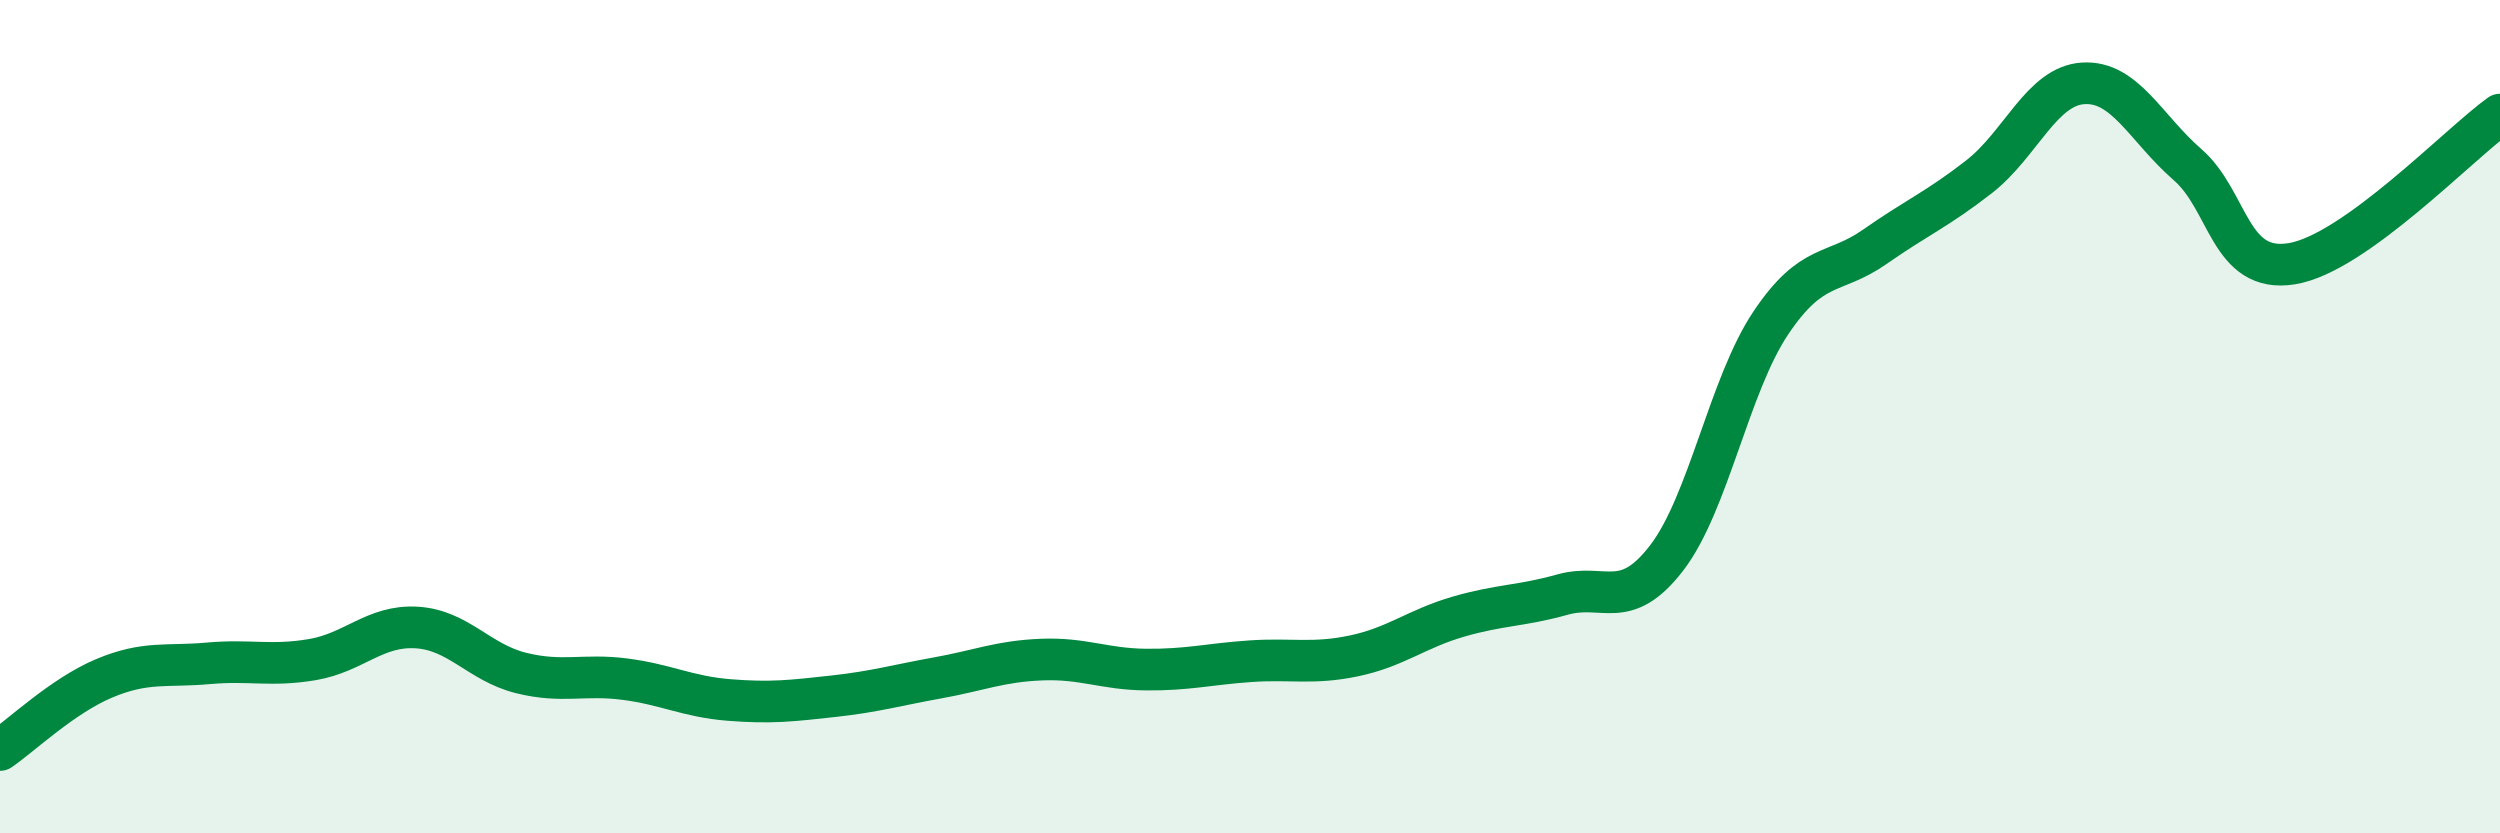
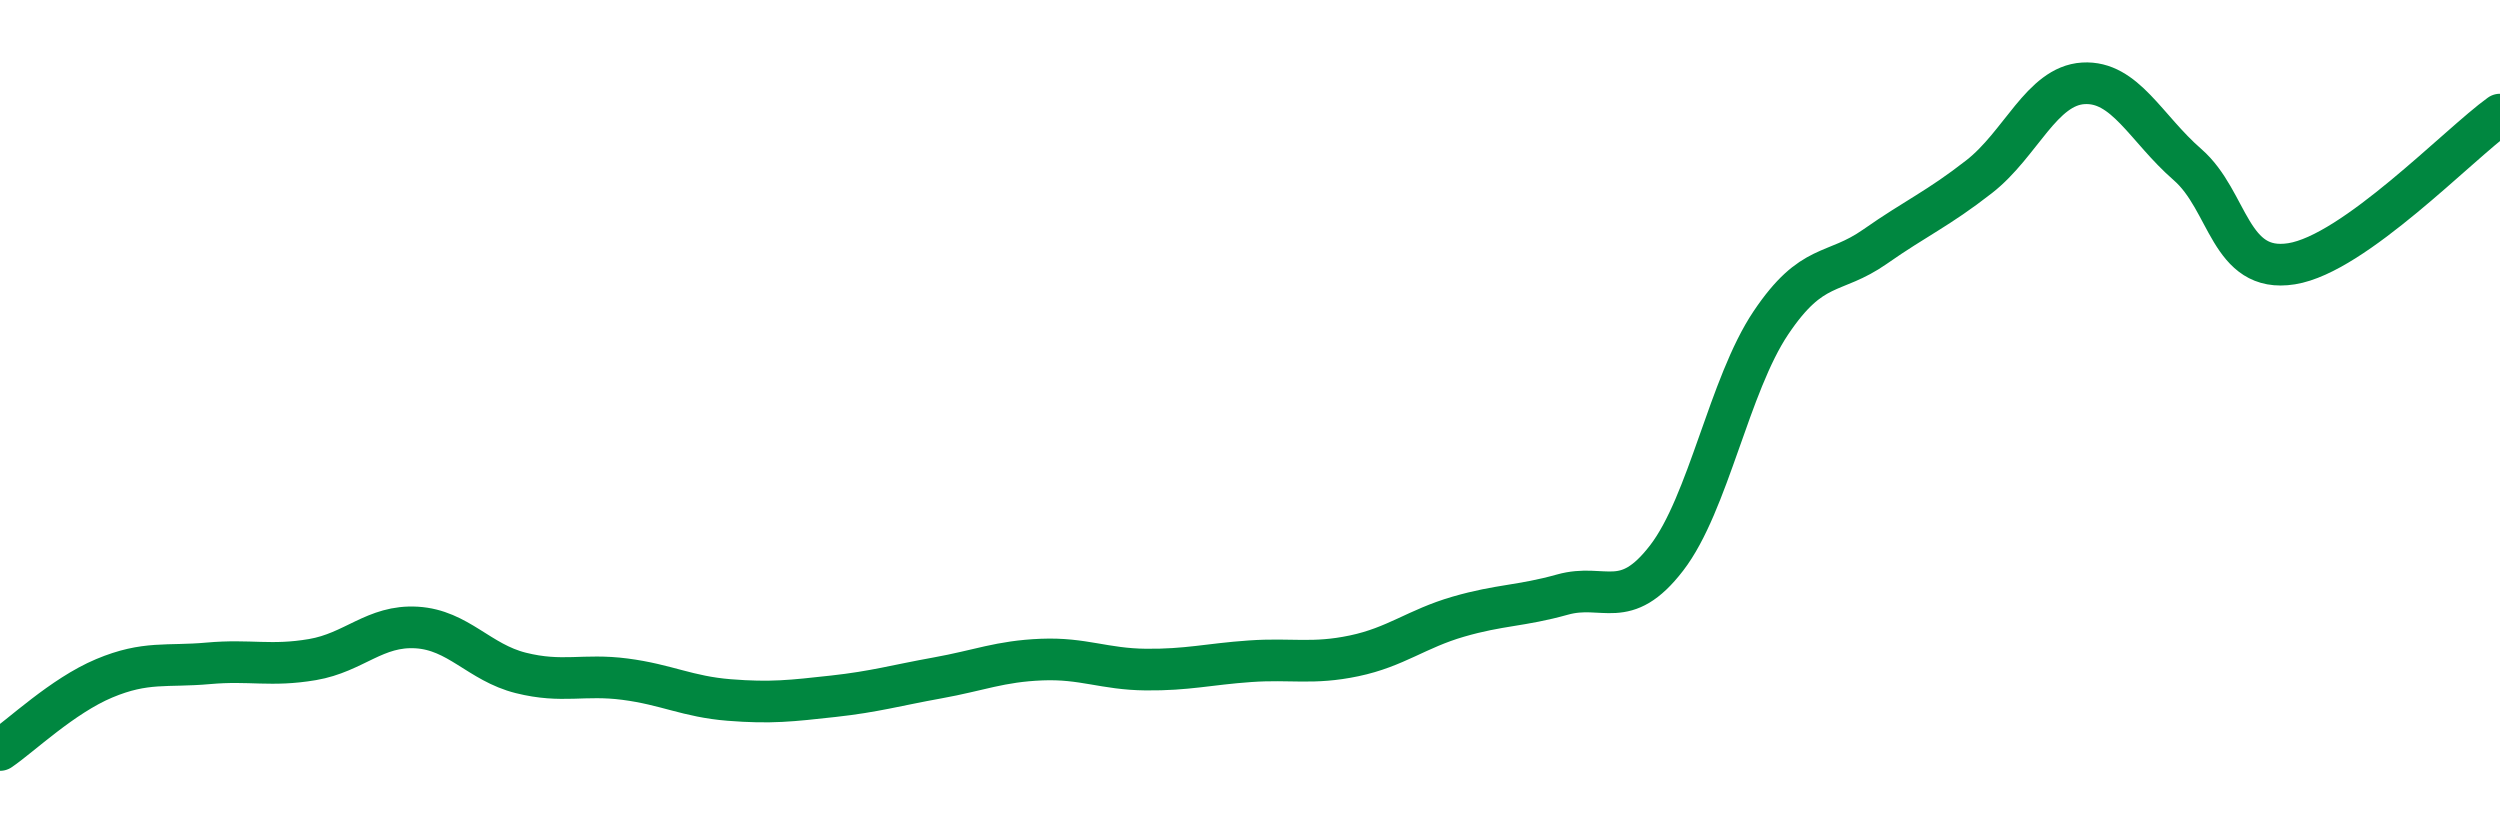
<svg xmlns="http://www.w3.org/2000/svg" width="60" height="20" viewBox="0 0 60 20">
-   <path d="M 0,18 C 0.5,17.66 1.5,16.7 2.5,16.28 C 3.5,15.86 4,16.01 5,15.92 C 6,15.83 6.5,16 7.5,15.83 C 8.5,15.66 9,15 10,15.06 C 11,15.12 11.5,15.9 12.5,16.15 C 13.5,16.4 14,16.17 15,16.3 C 16,16.43 16.5,16.72 17.5,16.8 C 18.5,16.88 19,16.82 20,16.71 C 21,16.6 21.5,16.45 22.5,16.27 C 23.5,16.09 24,15.87 25,15.83 C 26,15.79 26.5,16.06 27.5,16.07 C 28.5,16.08 29,15.94 30,15.87 C 31,15.8 31.5,15.95 32.5,15.74 C 33.5,15.53 34,15.09 35,14.8 C 36,14.51 36.5,14.55 37.5,14.27 C 38.5,13.99 39,14.69 40,13.39 C 41,12.09 41.5,9.24 42.5,7.75 C 43.5,6.26 44,6.62 45,5.92 C 46,5.22 46.5,5.02 47.5,4.24 C 48.5,3.46 49,2.06 50,2 C 51,1.94 51.5,3.08 52.5,3.95 C 53.5,4.82 53.5,6.57 55,6.33 C 56.5,6.09 59,3.47 60,2.75L60 20L0 20Z" fill="#008740" opacity="0.1" stroke-linecap="round" stroke-linejoin="round" />
  <path d="M 0,18 C 0.5,17.66 1.5,16.7 2.5,16.28 C 3.5,15.86 4,16.01 5,15.92 C 6,15.83 6.5,16 7.5,15.83 C 8.5,15.66 9,15 10,15.06 C 11,15.12 11.5,15.9 12.5,16.15 C 13.5,16.4 14,16.17 15,16.3 C 16,16.43 16.5,16.72 17.5,16.8 C 18.5,16.88 19,16.82 20,16.71 C 21,16.6 21.5,16.45 22.5,16.27 C 23.5,16.09 24,15.87 25,15.83 C 26,15.79 26.5,16.06 27.5,16.07 C 28.5,16.08 29,15.94 30,15.87 C 31,15.8 31.5,15.95 32.5,15.74 C 33.5,15.53 34,15.09 35,14.8 C 36,14.51 36.5,14.55 37.5,14.27 C 38.5,13.99 39,14.69 40,13.39 C 41,12.09 41.5,9.24 42.5,7.75 C 43.5,6.26 44,6.62 45,5.92 C 46,5.22 46.5,5.02 47.5,4.24 C 48.5,3.46 49,2.06 50,2 C 51,1.94 51.5,3.08 52.5,3.95 C 53.5,4.82 53.5,6.57 55,6.33 C 56.5,6.09 59,3.47 60,2.75" stroke="#008740" stroke-width="1" fill="none" stroke-linecap="round" stroke-linejoin="round" />
</svg>